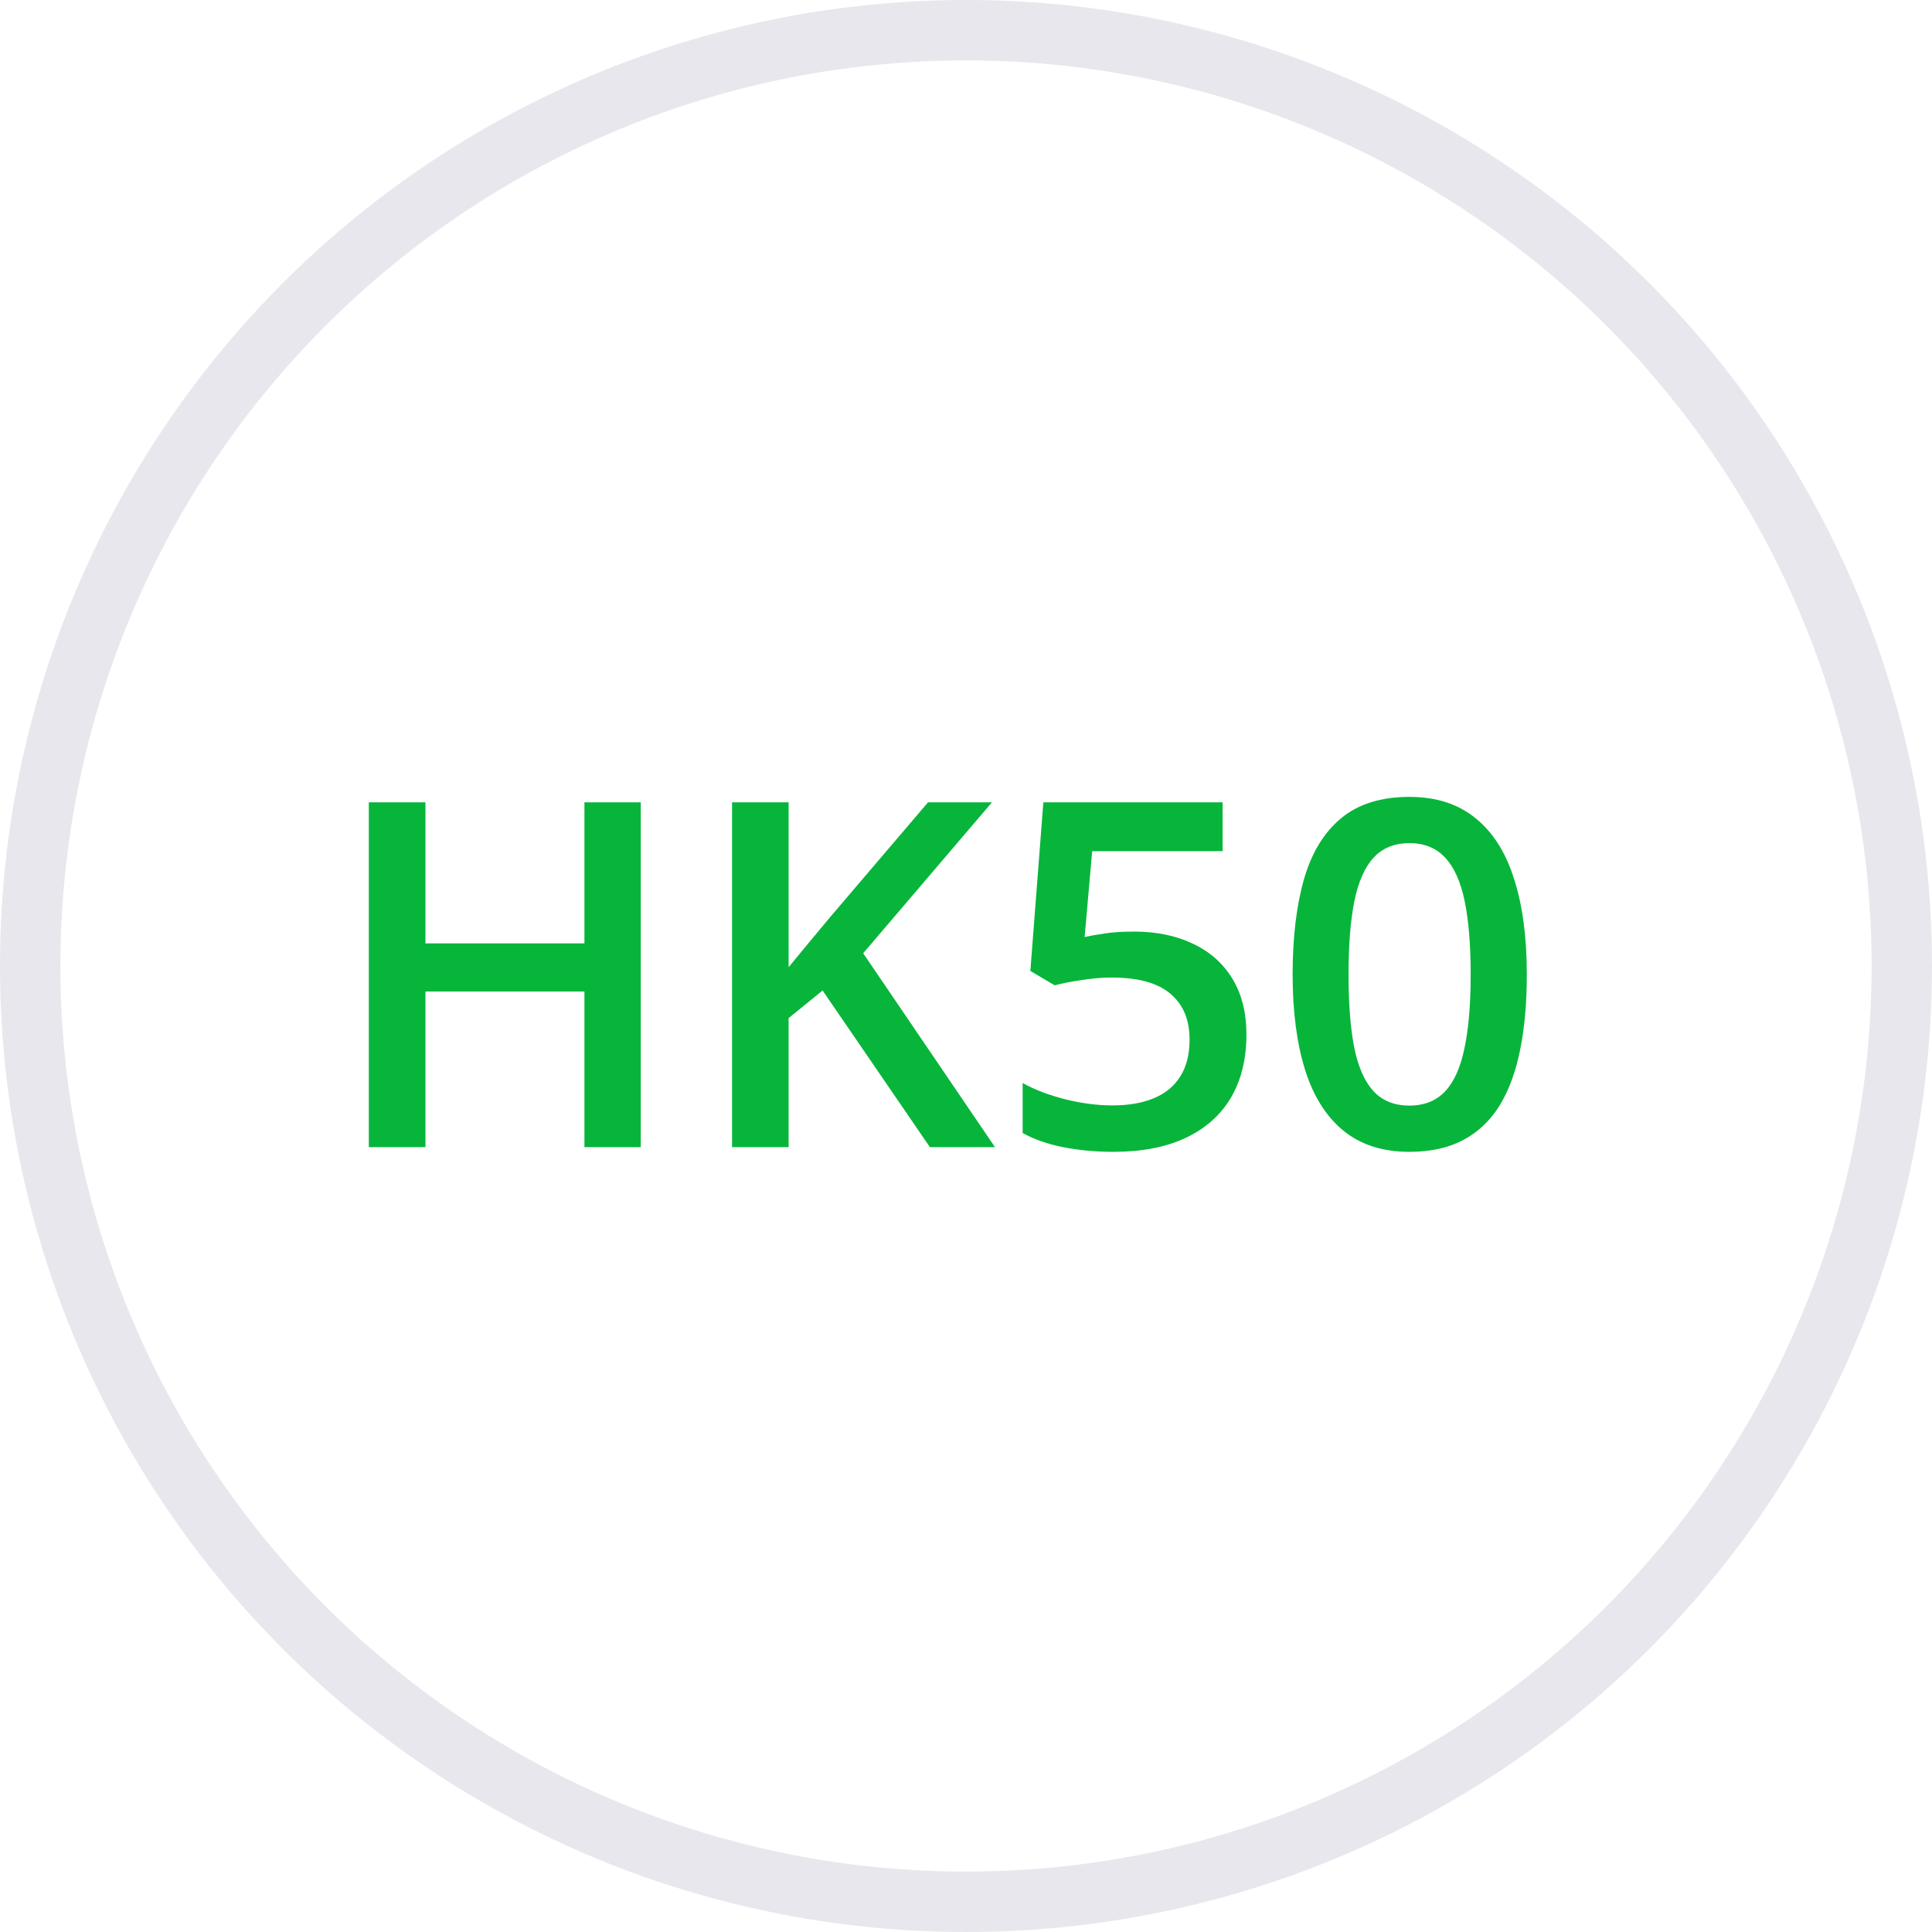
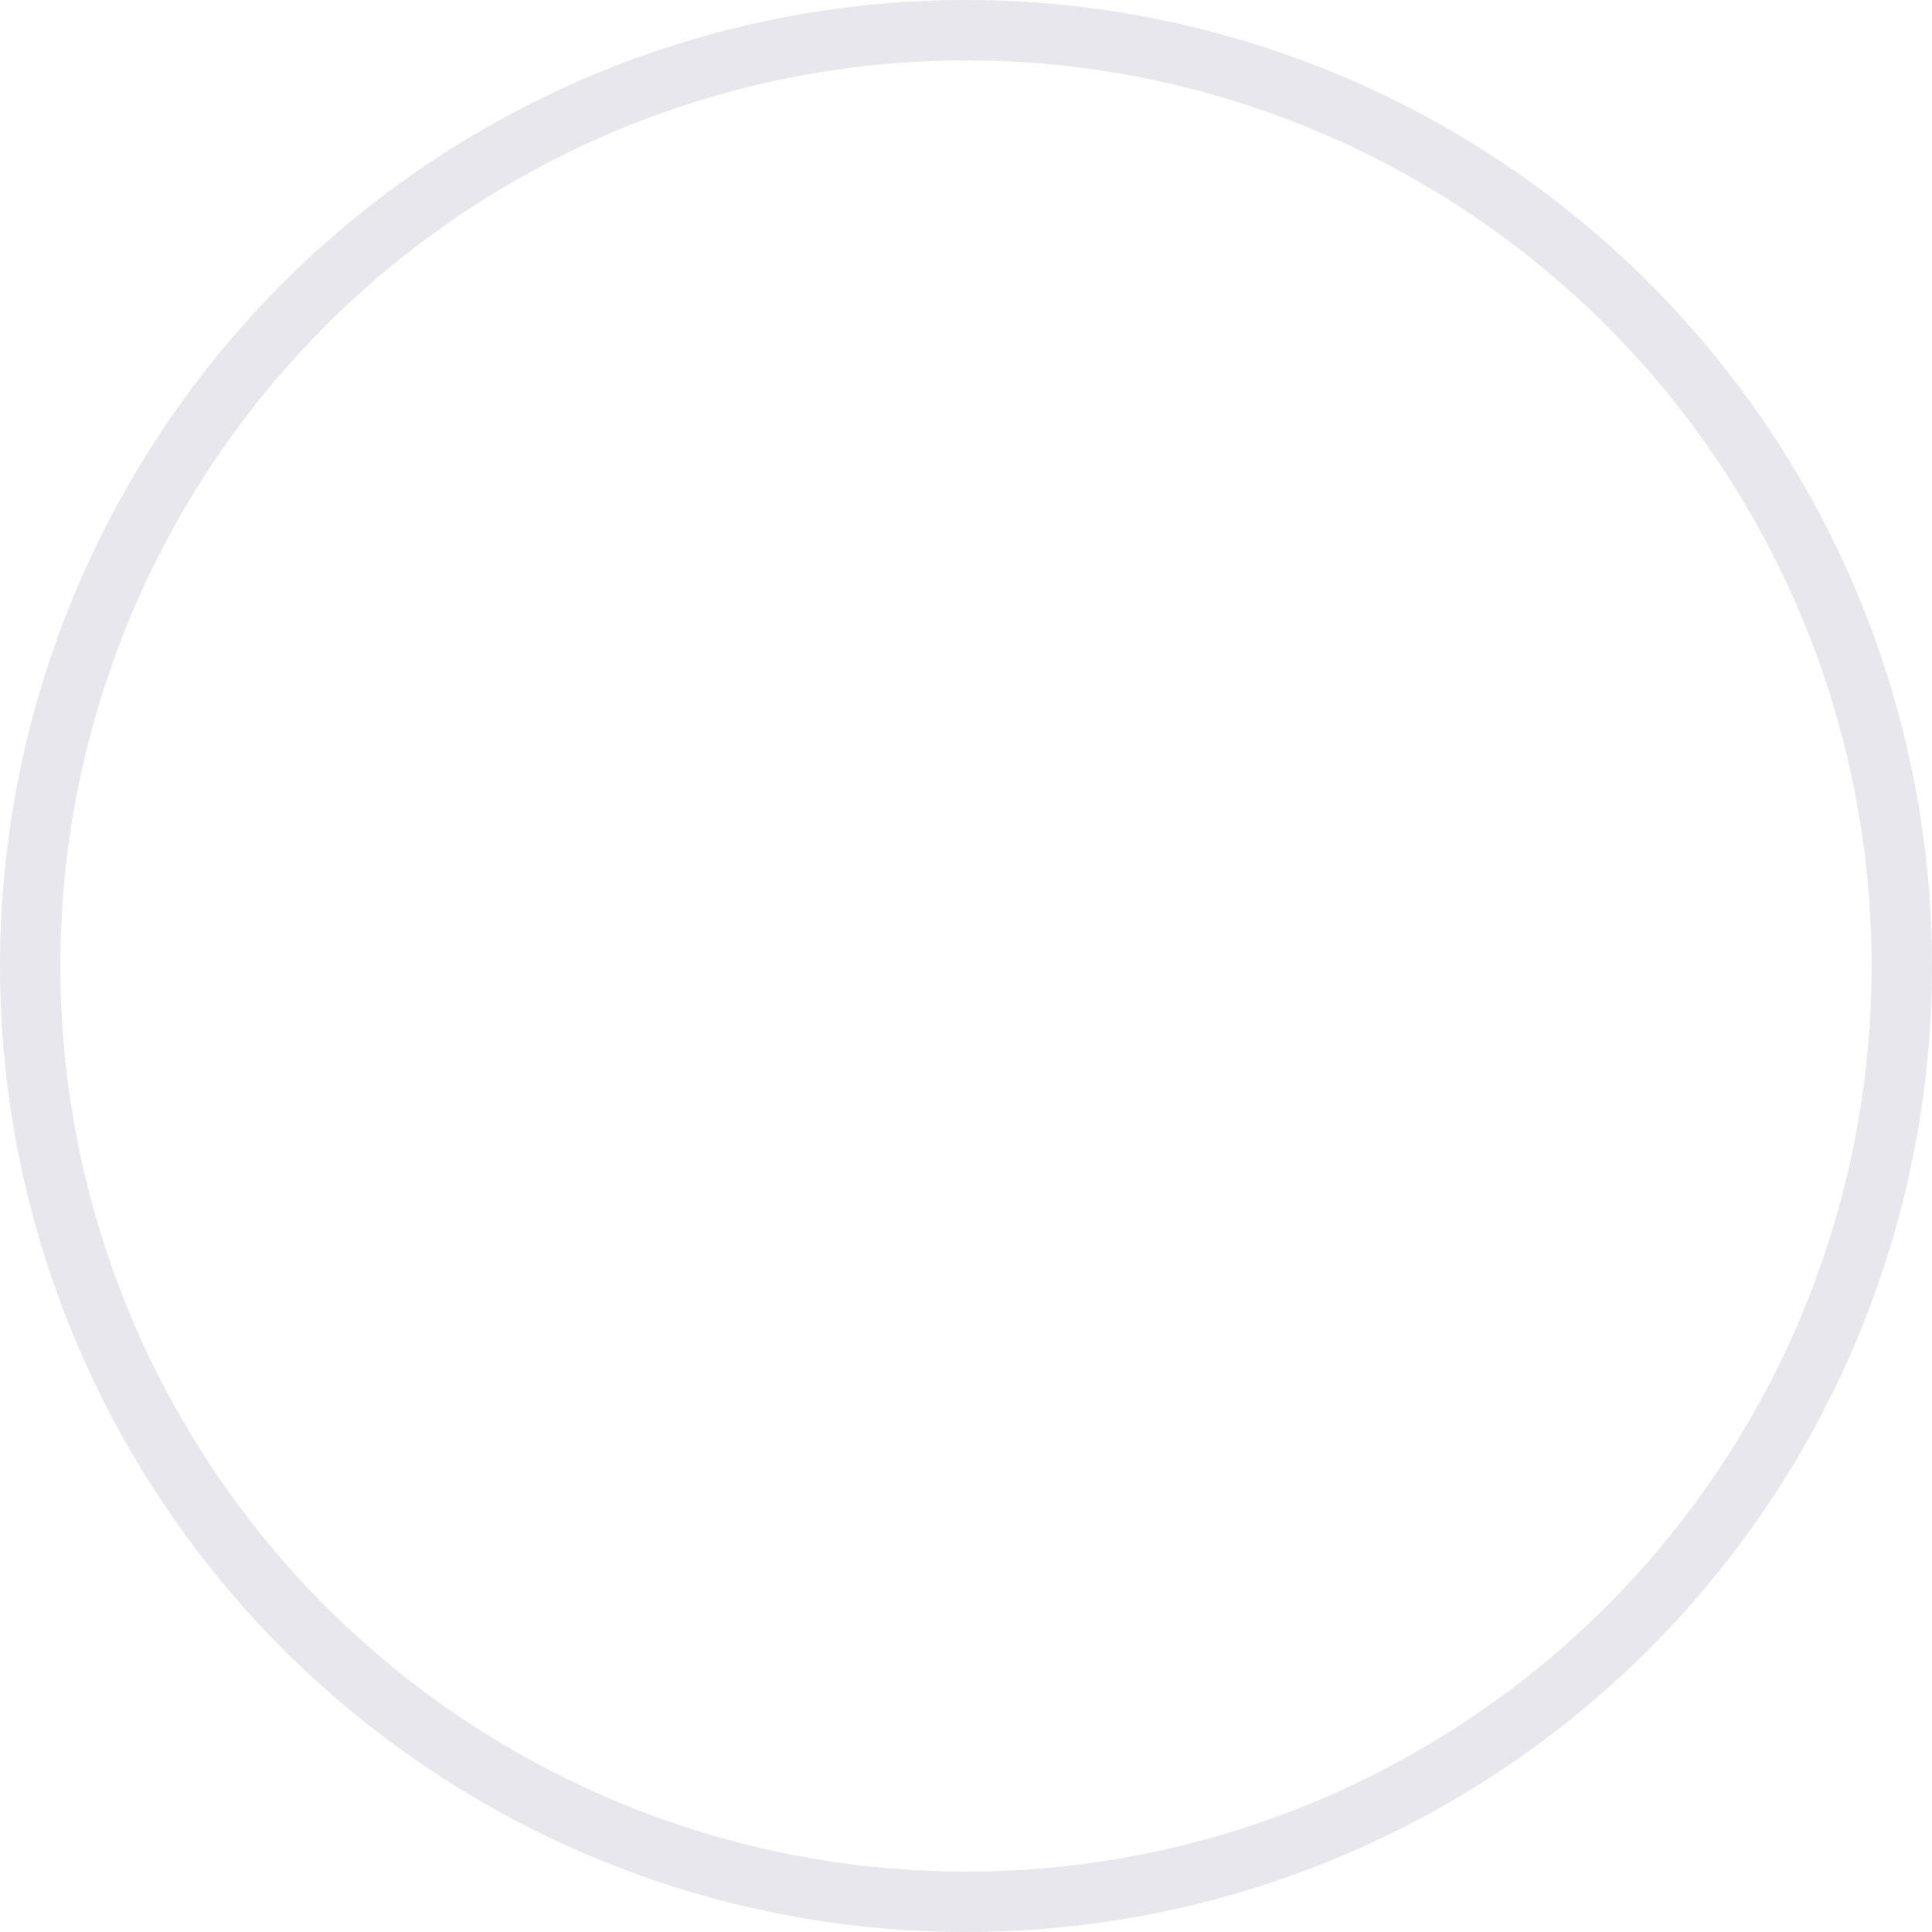
<svg xmlns="http://www.w3.org/2000/svg" width="32" height="32" viewBox="0 0 32 32" fill="none">
  <circle cx="16" cy="16" r="15.5" stroke="#E7E7ED" />
-   <path d="M10.613 19H9.68V16.422H7.047V19H6.109V13.289H7.047V15.625H9.68V13.289H10.613V19ZM16.48 19H15.402L13.625 16.406L13.062 16.863V19H12.125V13.289H13.062V16.02C13.177 15.879 13.293 15.738 13.41 15.598C13.527 15.457 13.645 15.316 13.762 15.176L15.371 13.289H16.43L14.297 15.789L16.48 19ZM18.785 15.43C19.152 15.43 19.475 15.496 19.754 15.629C20.035 15.759 20.254 15.952 20.41 16.207C20.566 16.46 20.645 16.77 20.645 17.137C20.645 17.538 20.56 17.884 20.391 18.176C20.221 18.465 19.973 18.688 19.645 18.844C19.316 19 18.917 19.078 18.445 19.078C18.146 19.078 17.866 19.052 17.605 19C17.348 18.948 17.125 18.87 16.938 18.766V17.938C17.133 18.047 17.367 18.137 17.641 18.207C17.914 18.275 18.176 18.309 18.426 18.309C18.691 18.309 18.919 18.27 19.109 18.191C19.299 18.113 19.445 17.994 19.547 17.832C19.651 17.671 19.703 17.466 19.703 17.219C19.703 16.891 19.598 16.638 19.387 16.461C19.178 16.281 18.852 16.191 18.406 16.191C18.25 16.191 18.083 16.206 17.906 16.234C17.732 16.26 17.586 16.289 17.469 16.32L17.066 16.082L17.281 13.289H20.25V14.098H18.09L17.965 15.52C18.059 15.499 18.171 15.479 18.301 15.461C18.431 15.44 18.592 15.43 18.785 15.43ZM25.289 16.141C25.289 16.602 25.253 17.014 25.18 17.379C25.109 17.741 24.997 18.048 24.844 18.301C24.69 18.553 24.49 18.746 24.242 18.879C23.995 19.012 23.695 19.078 23.344 19.078C22.904 19.078 22.54 18.962 22.254 18.73C21.967 18.496 21.755 18.16 21.617 17.723C21.479 17.283 21.41 16.755 21.41 16.141C21.41 15.526 21.473 15 21.598 14.562C21.725 14.122 21.931 13.785 22.215 13.551C22.499 13.316 22.875 13.199 23.344 13.199C23.787 13.199 24.151 13.316 24.438 13.551C24.727 13.783 24.94 14.118 25.078 14.559C25.219 14.996 25.289 15.523 25.289 16.141ZM22.336 16.141C22.336 16.622 22.367 17.025 22.43 17.348C22.495 17.671 22.602 17.913 22.75 18.074C22.898 18.233 23.096 18.312 23.344 18.312C23.591 18.312 23.789 18.233 23.938 18.074C24.086 17.915 24.193 17.674 24.258 17.352C24.326 17.029 24.359 16.625 24.359 16.141C24.359 15.662 24.327 15.26 24.262 14.938C24.197 14.615 24.09 14.372 23.941 14.211C23.793 14.047 23.594 13.965 23.344 13.965C23.094 13.965 22.895 14.047 22.746 14.211C22.6 14.372 22.495 14.615 22.43 14.938C22.367 15.26 22.336 15.662 22.336 16.141Z" fill="#07B53B" />
</svg>